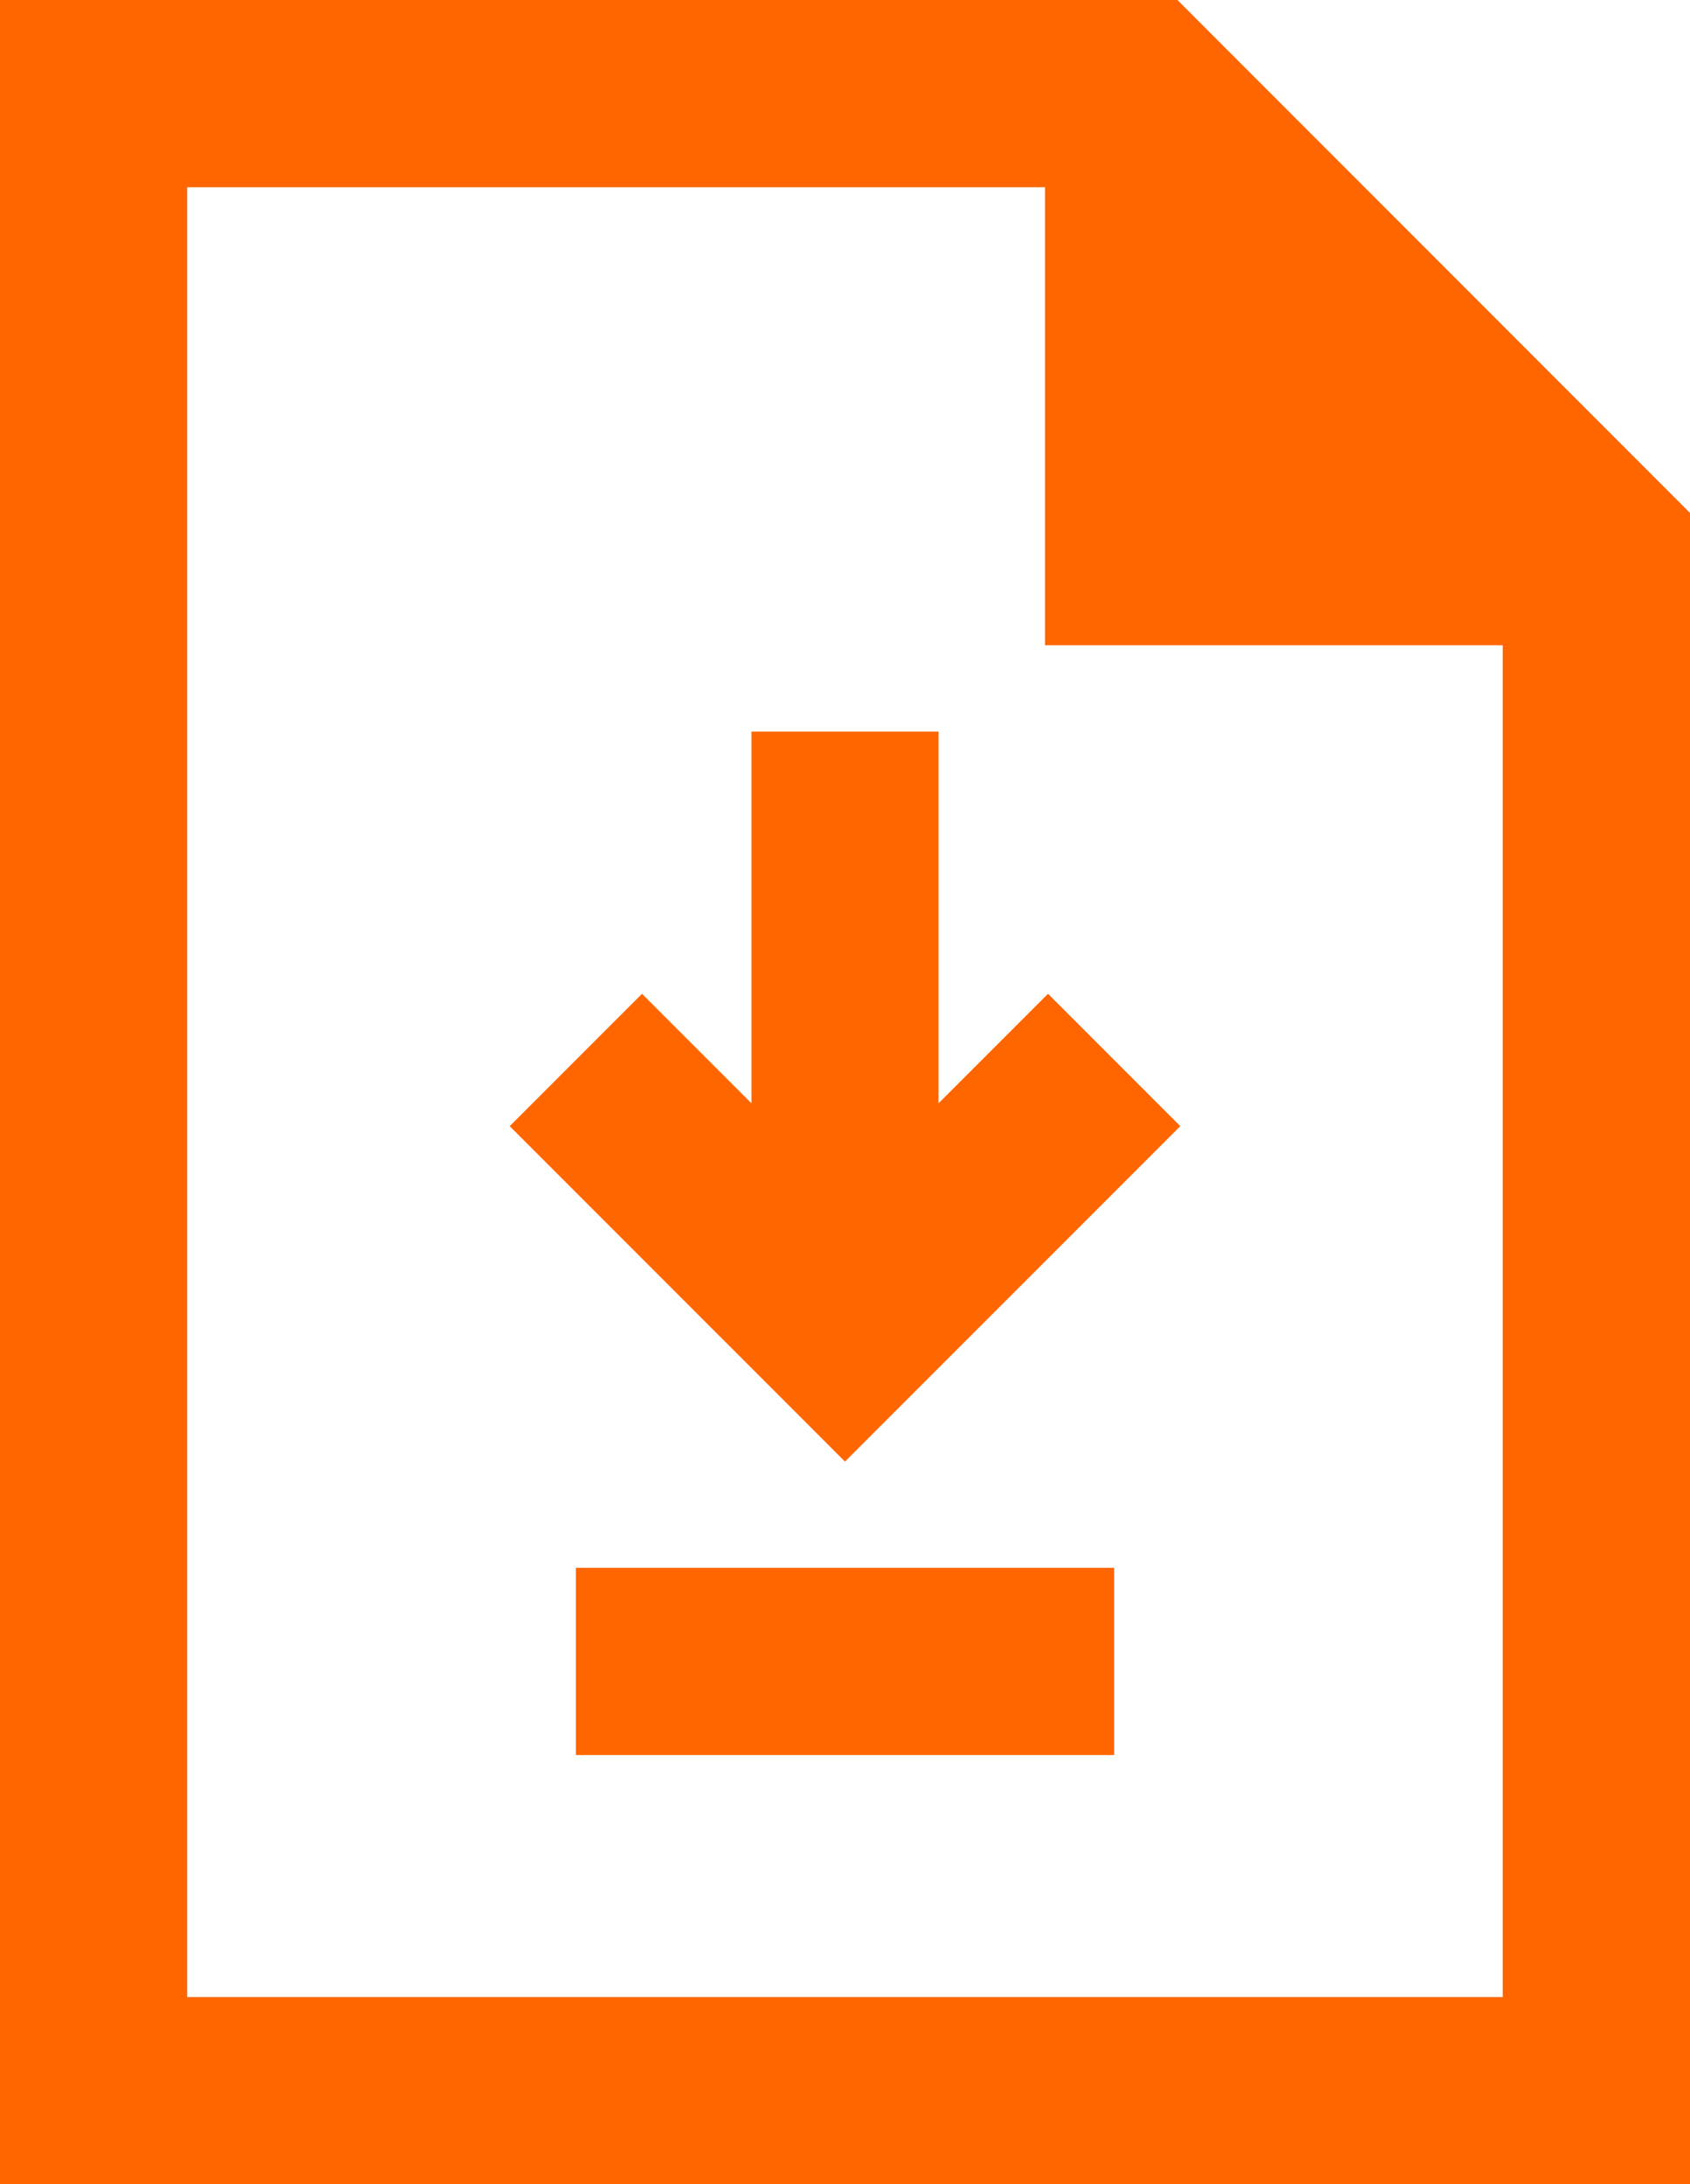
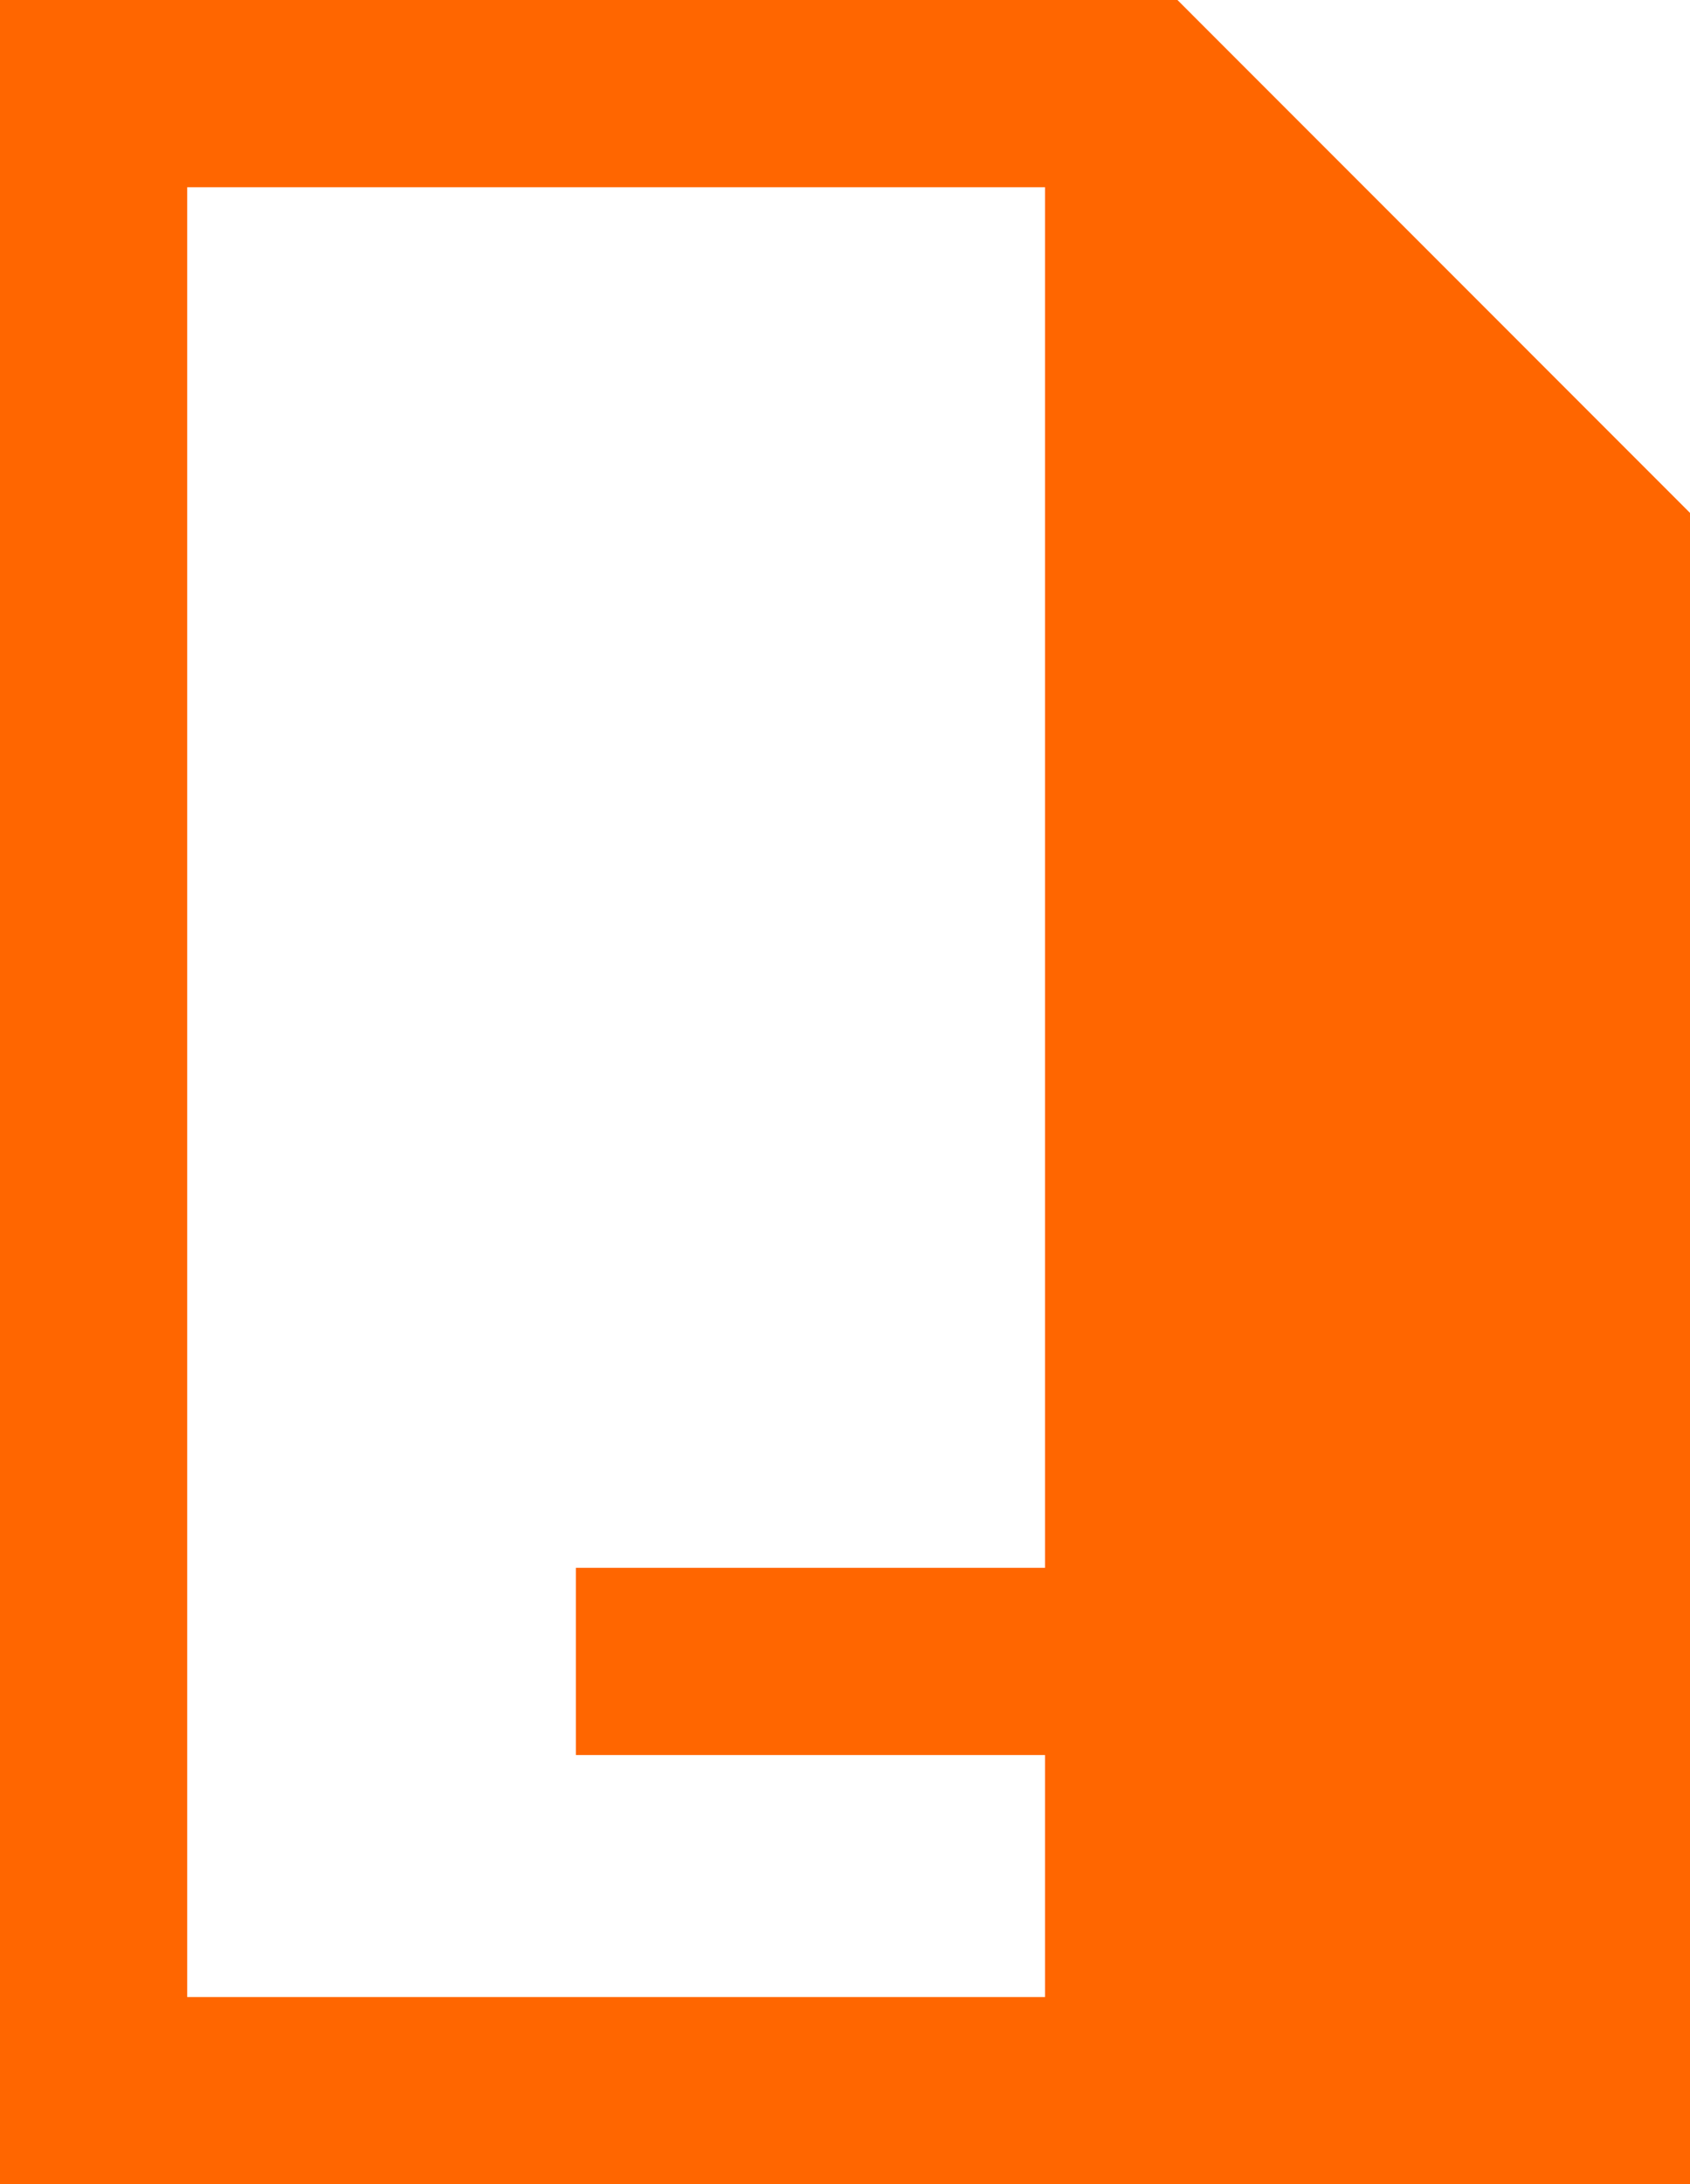
<svg xmlns="http://www.w3.org/2000/svg" version="1.1" id="Capa_1" x="0px" y="0px" width="25px" height="32.293px" viewBox="0 0 25 32.293" enable-background="new 0 0 25 32.293" xml:space="preserve">
  <g>
-     <path fill="#FF6600" d="M17.418,0H0v32.293h25V7.583L17.418,0z M2.769,29.525V2.768h12.69v6.771h6.771v19.987H2.769L2.769,29.525z" />
-     <polygon fill="#FF6600" points="13.884,16.312 13.884,10.816 11.116,10.816 11.116,16.312 9.497,14.693 7.54,16.65 12.5,21.609    17.46,16.65 15.503,14.693  " />
+     <path fill="#FF6600" d="M17.418,0H0v32.293h25V7.583L17.418,0z M2.769,29.525V2.768h12.69v6.771v19.987H2.769L2.769,29.525z" />
    <rect x="8.519" y="23.18" fill="#FF6600" width="7.963" height="2.768" />
  </g>
</svg>